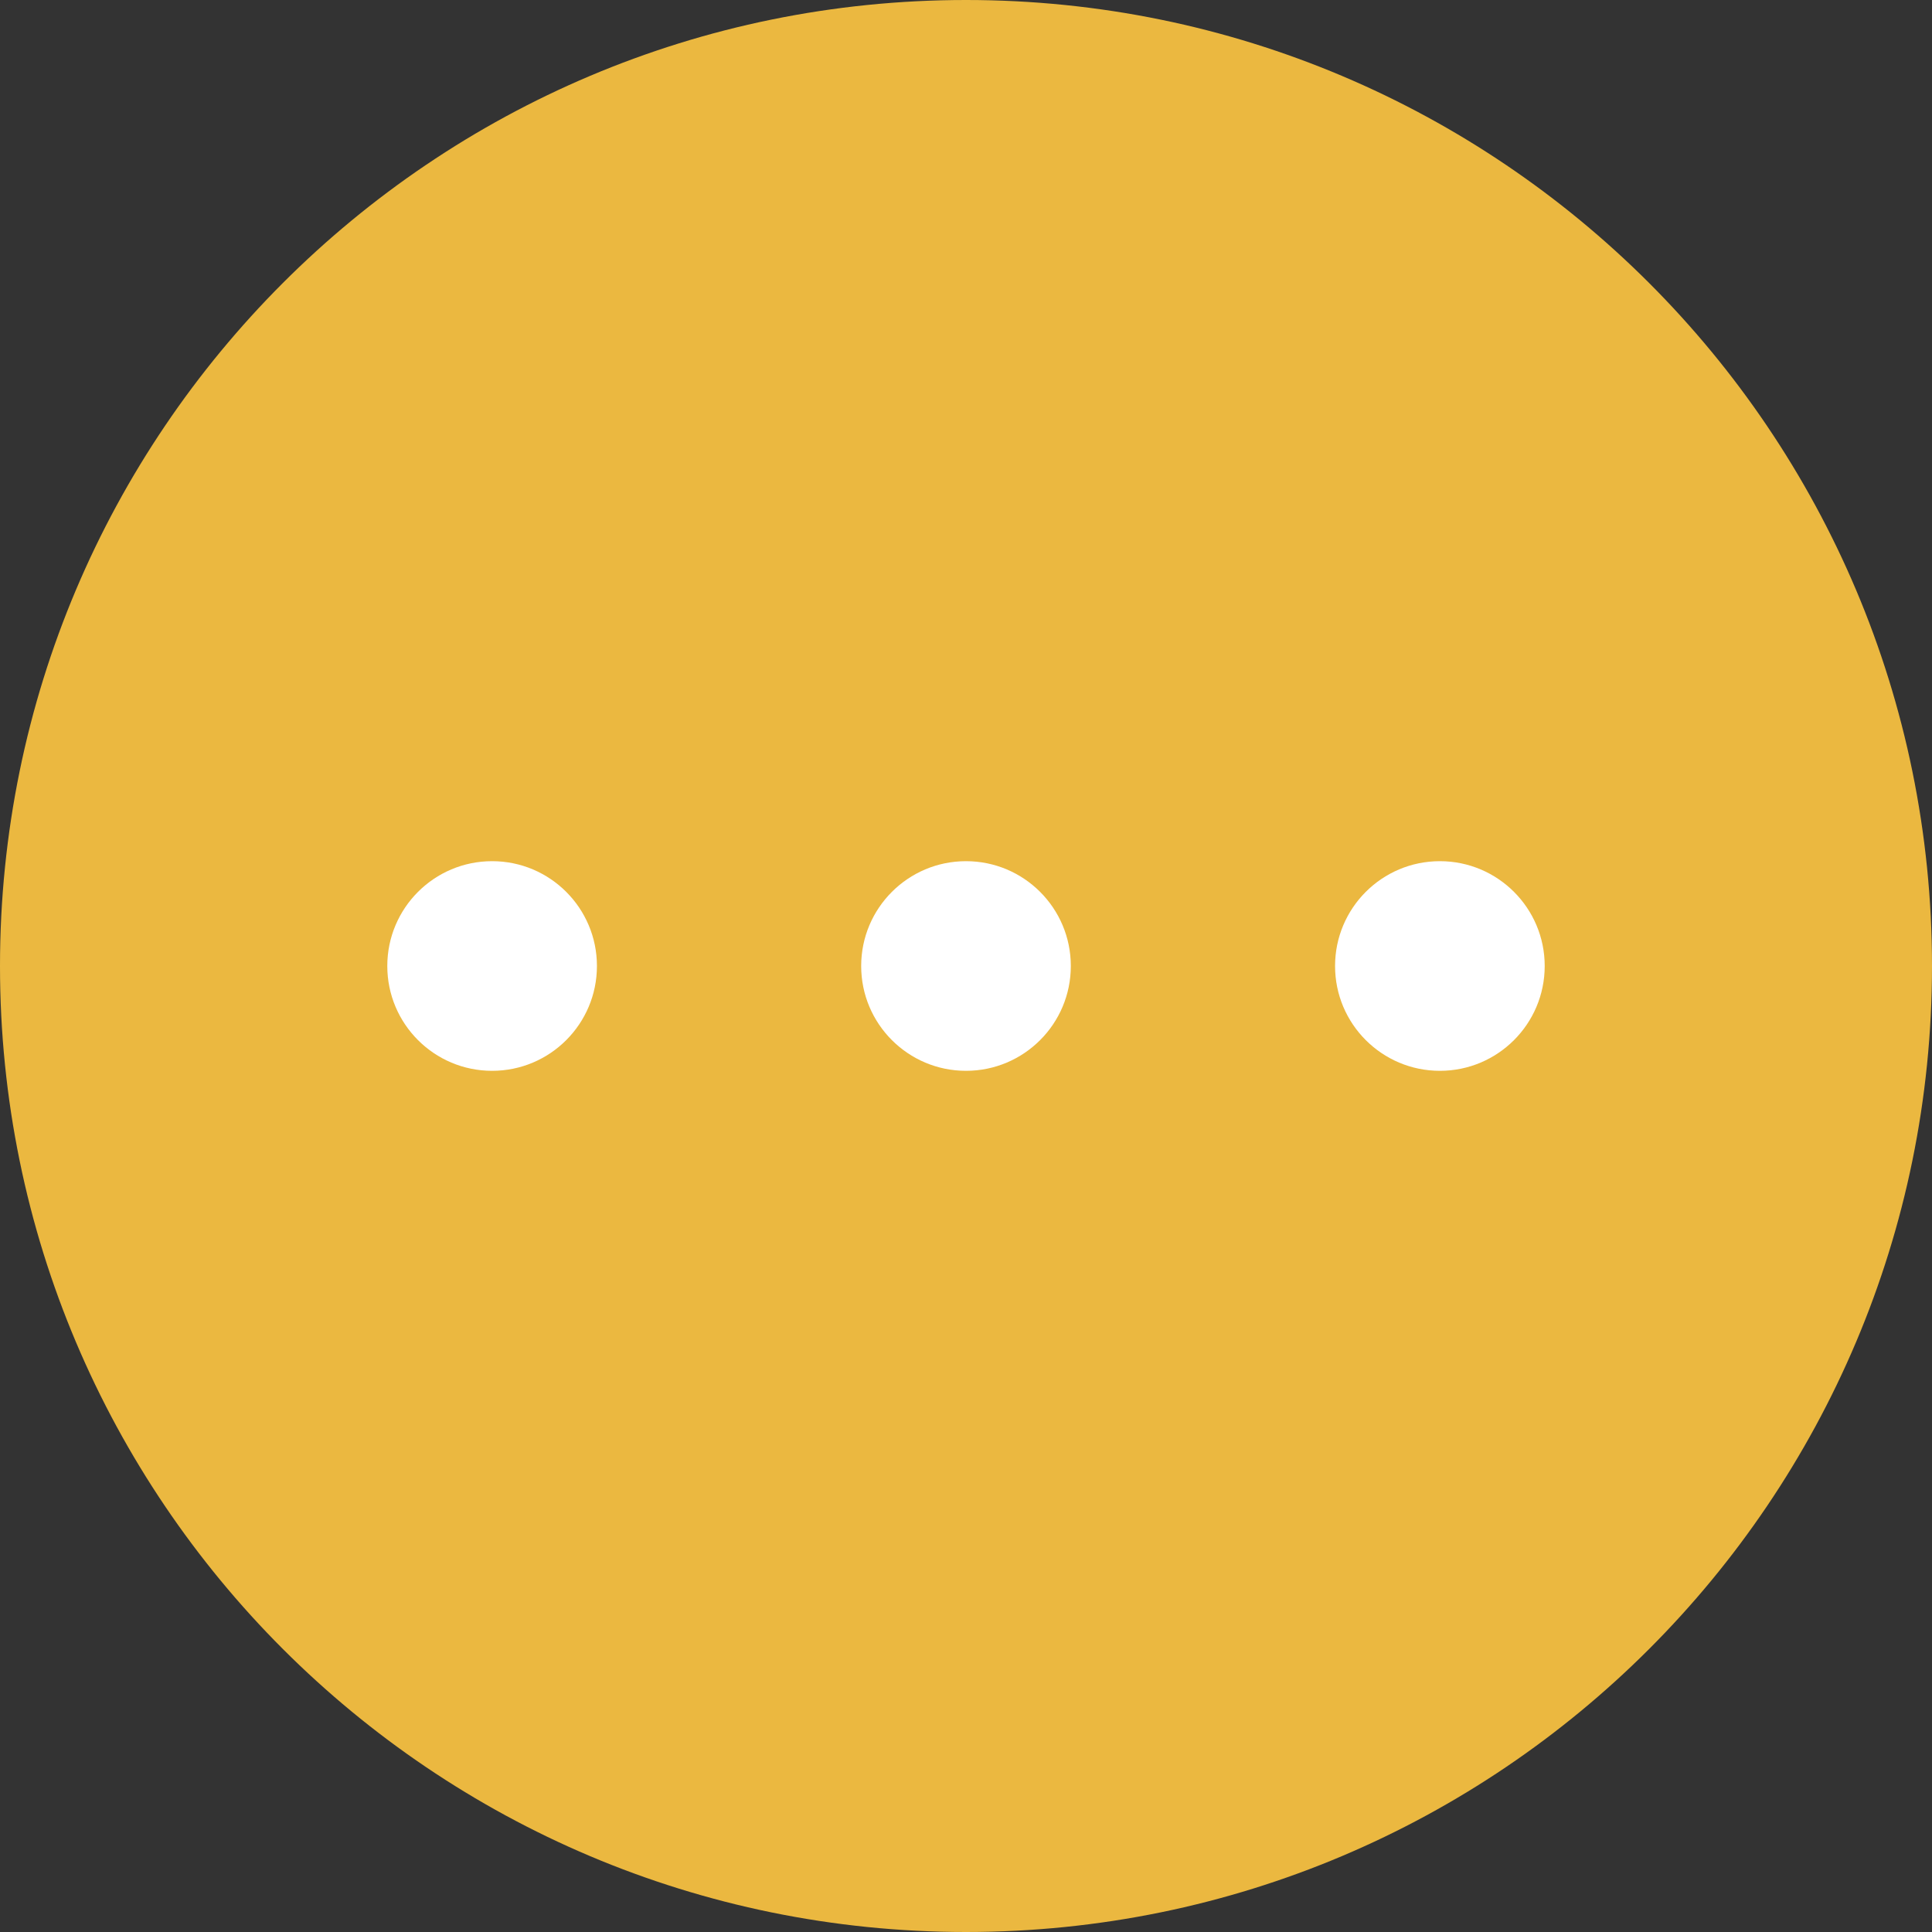
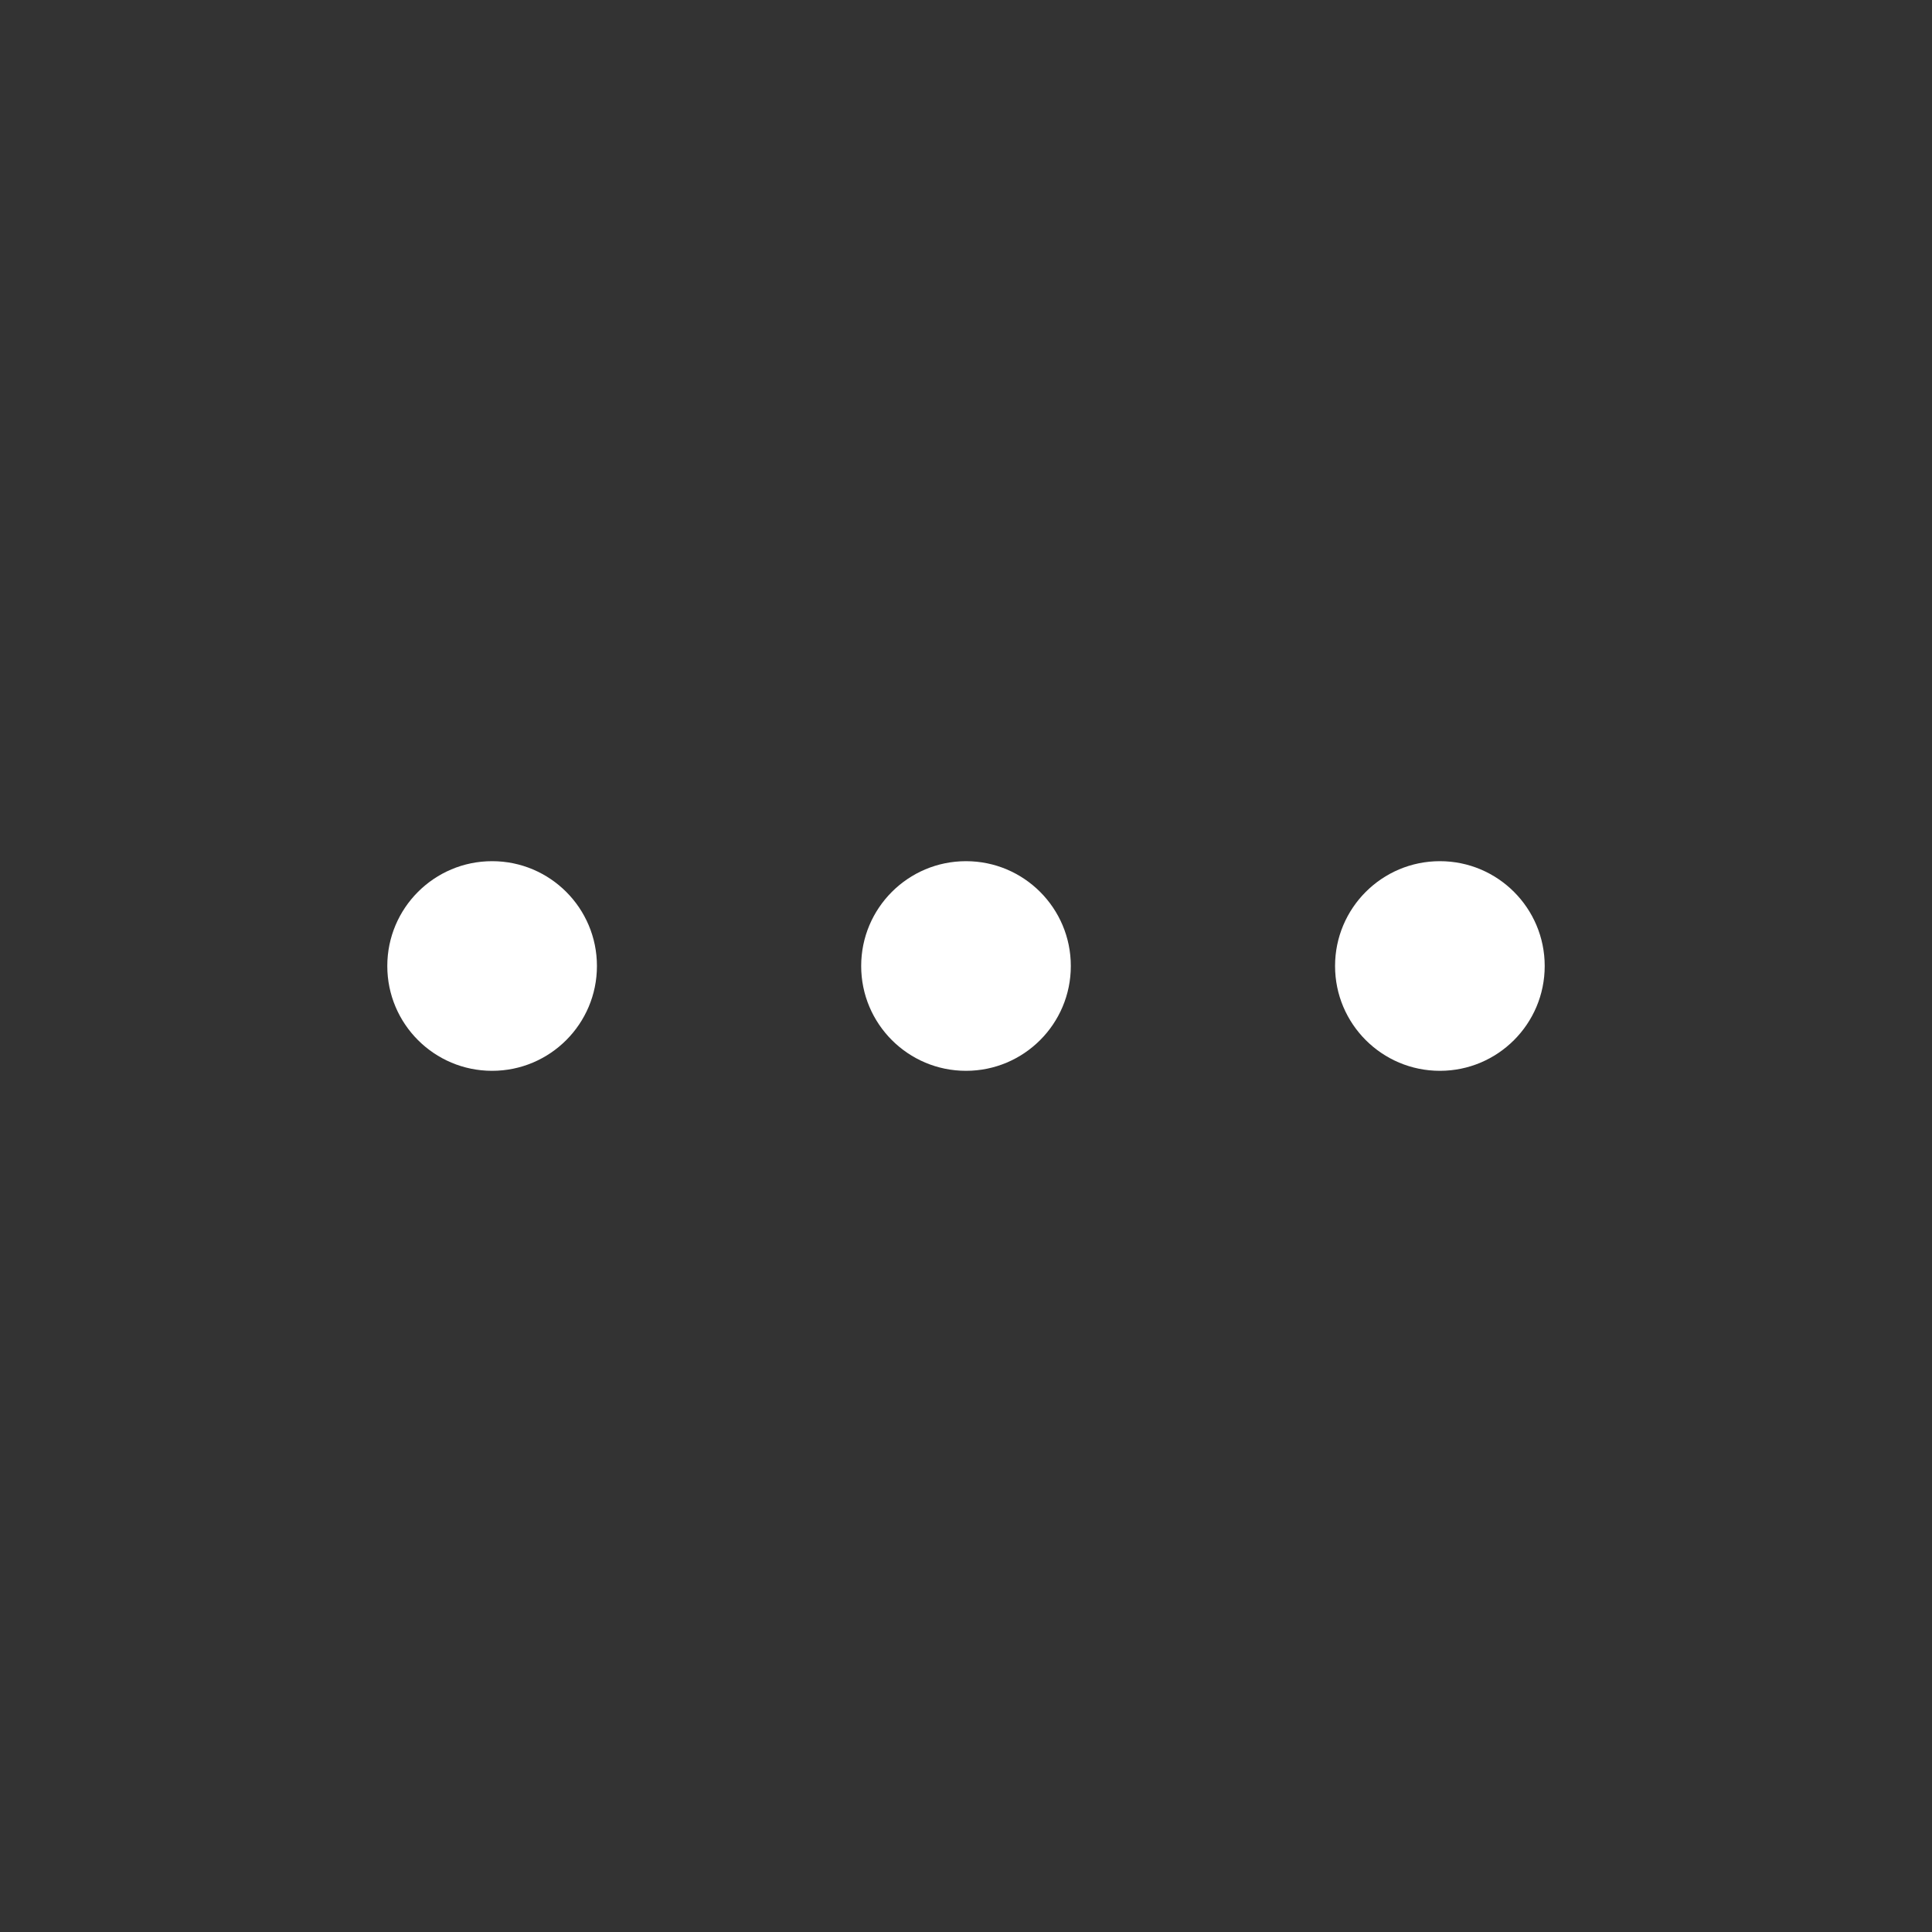
<svg xmlns="http://www.w3.org/2000/svg" height="500.0" id="Layer" preserveAspectRatio="xMidYMid meet" version="1.1" viewBox="0.0 0.0 500.0 500.0" width="500.0" x="0" xml:space="preserve" y="0" zoomAndPan="magnify">
  <rect x="0.0" y="0.0" width="500.0" height="500.0" fill="#333333" stroke="none" />
  <g>
    <g id="change1_1">
-       <path d="M500,250c0,138.071-111.929,250-250,250S0,388.071,0,250S111.929,0,250,0 S500,111.929,500,250z" fill="#ebb840" />
-     </g>
+       </g>
    <g id="change2_1">
-       <path d="M372.641,277.127c-14.982,0-27.127-12.145-27.127-27.127 c0-14.982,12.145-27.127,27.127-27.127c14.982,0,27.127,12.145,27.127,27.127 C399.768,264.982,387.623,277.127,372.641,277.127z M277.127,250 c0-14.982-12.145-27.127-27.127-27.127c-14.982,0-27.127,12.145-27.127,27.127 c0,14.982,12.145,27.127,27.127,27.127C264.982,277.127,277.127,264.982,277.127,250z M154.486,250c0-14.982-12.145-27.127-27.127-27.127S100.232,235.018,100.232,250 c0,14.982,12.145,27.127,27.127,27.127S154.486,264.982,154.486,250z" fill="#fff" />
+       <path d="M372.641,277.127c-14.982,0-27.127-12.145-27.127-27.127 c0-14.982,12.145-27.127,27.127-27.127c14.982,0,27.127,12.145,27.127,27.127 C399.768,264.982,387.623,277.127,372.641,277.127z M277.127,250 c0-14.982-12.145-27.127-27.127-27.127c-14.982,0-27.127,12.145-27.127,27.127 c0,14.982,12.145,27.127,27.127,27.127C264.982,277.127,277.127,264.982,277.127,250z M154.486,250c0-14.982-12.145-27.127-27.127-27.127S100.232,235.018,100.232,250 c0,14.982,12.145,27.127,27.127,27.127S154.486,264.982,154.486,250" fill="#fff" />
    </g>
  </g>
</svg>